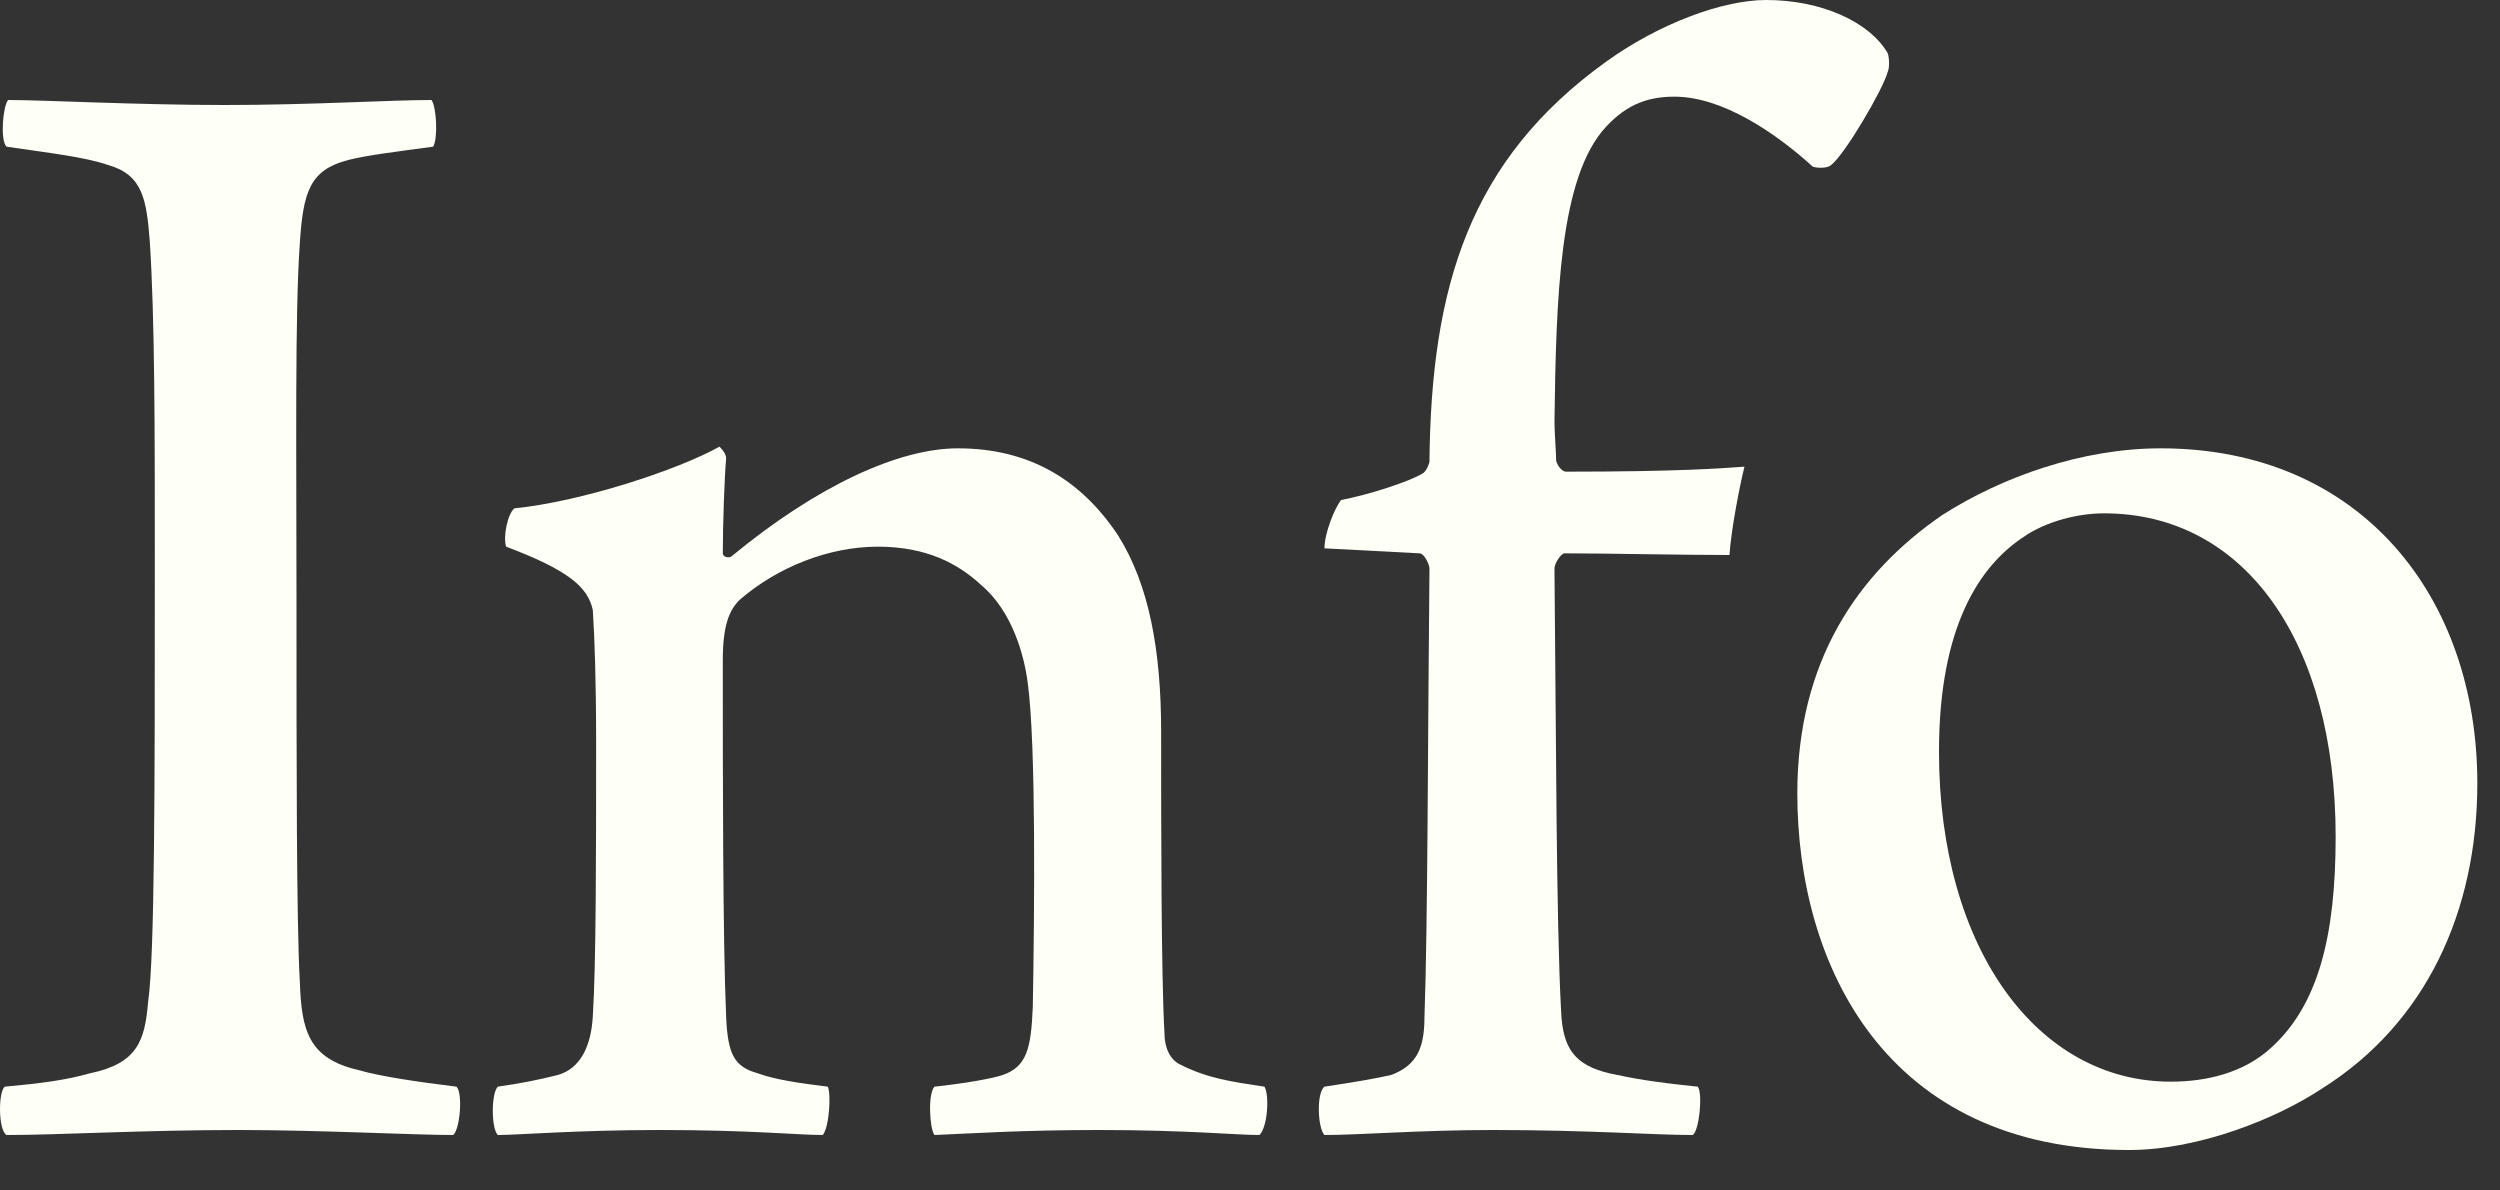
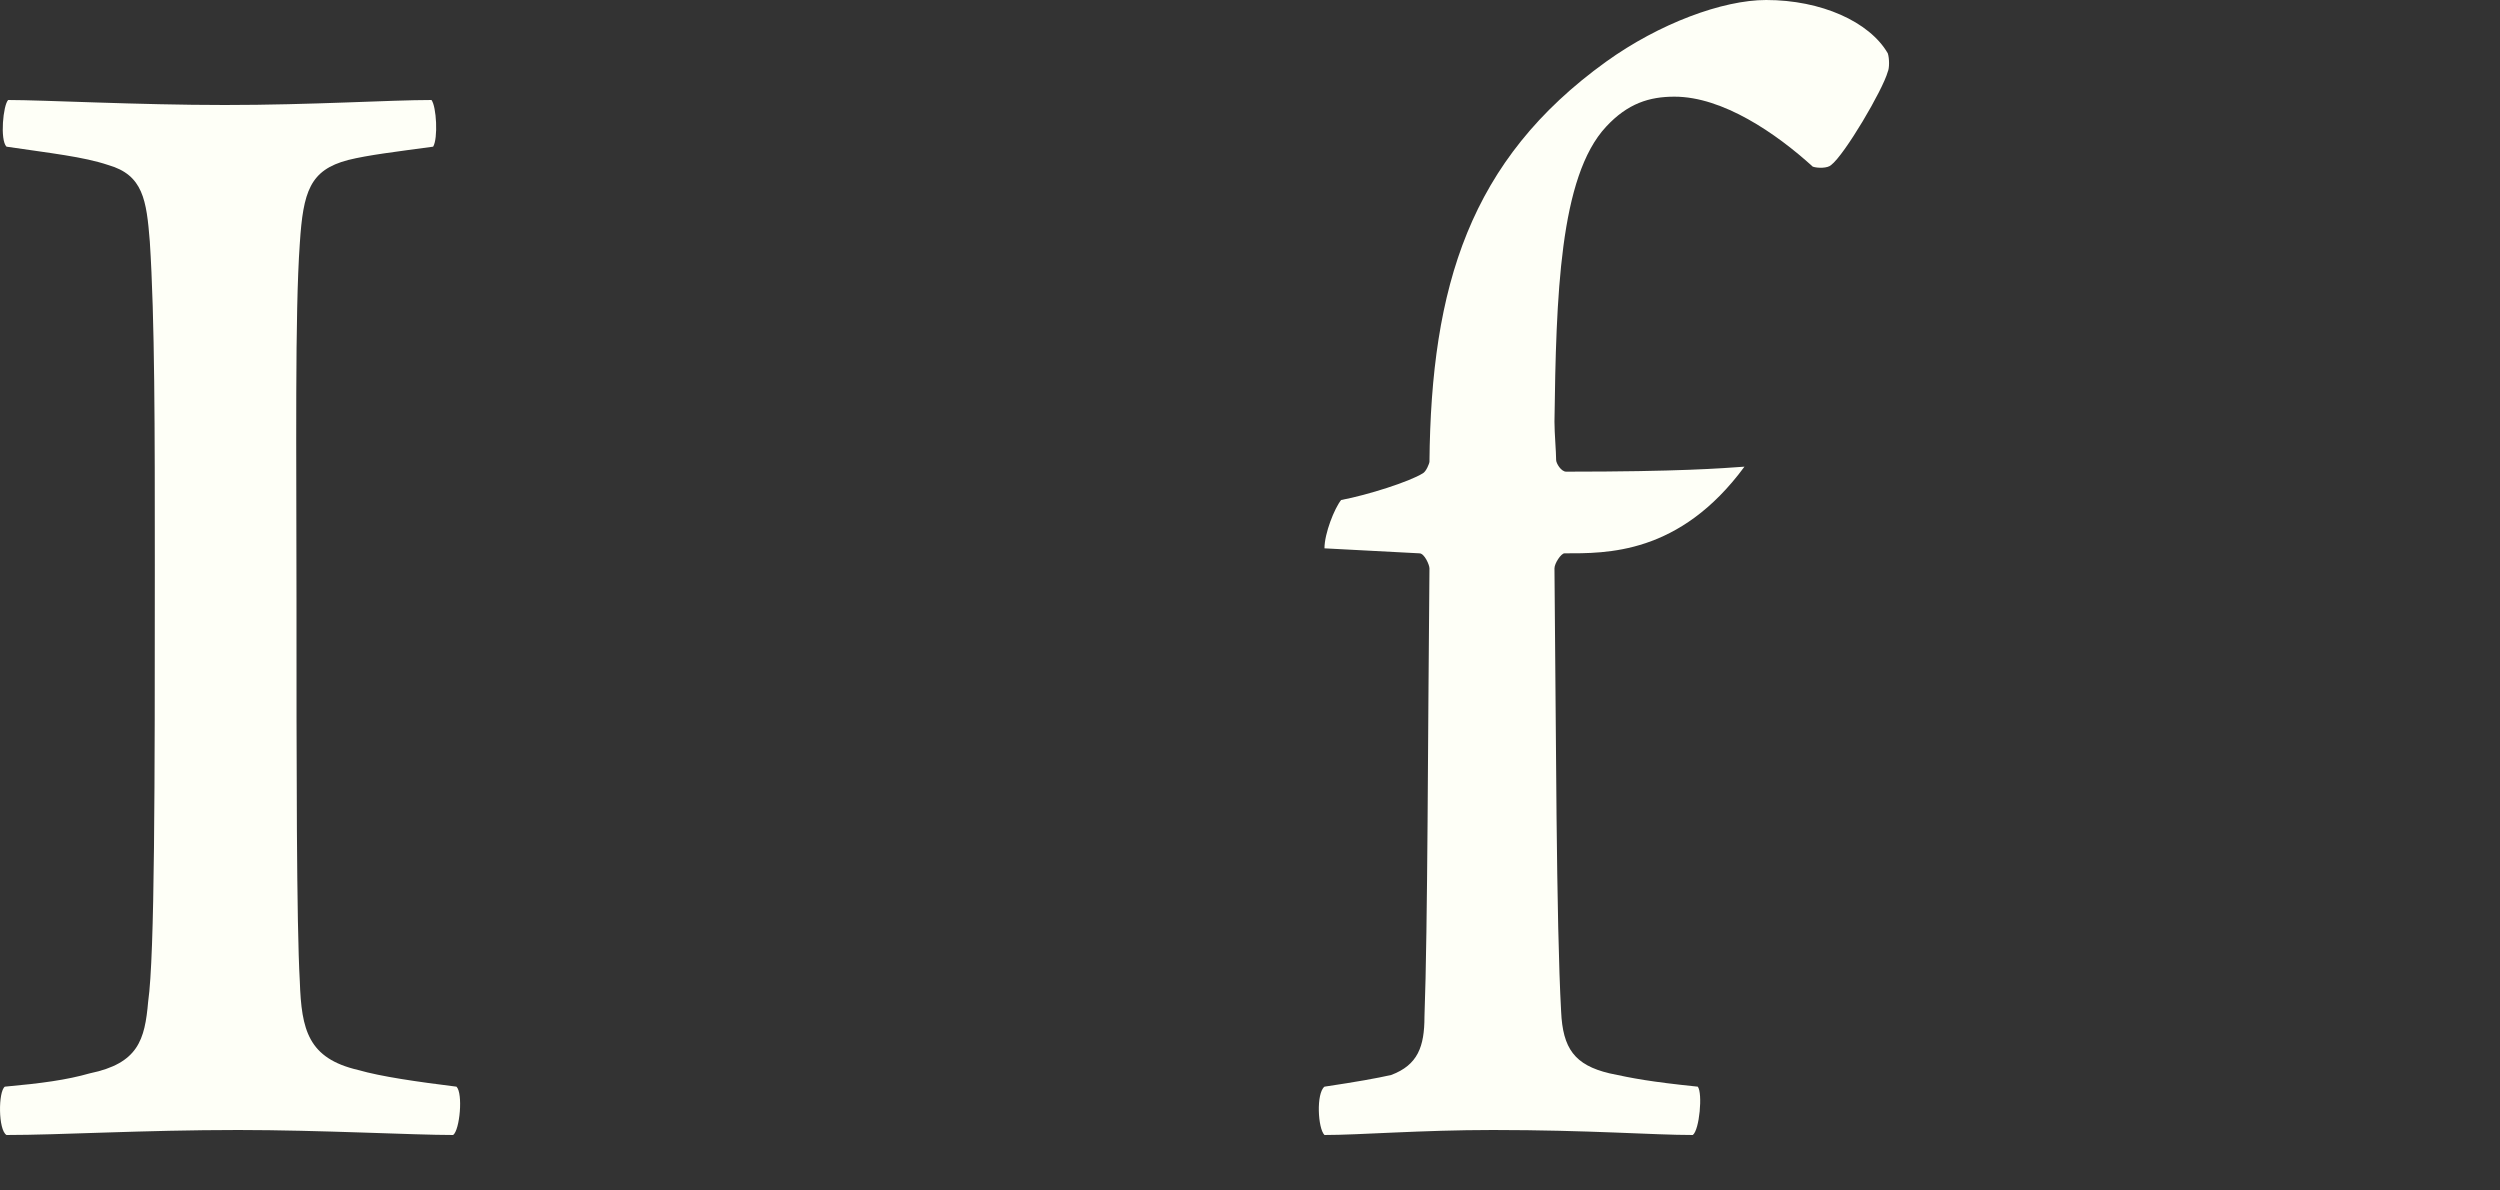
<svg xmlns="http://www.w3.org/2000/svg" fill="none" height="100%" overflow="visible" preserveAspectRatio="none" style="display: block;" viewBox="0 0 42 20" width="100%">
  <rect x="0" y="0" width="42" height="20" fill="#333333" stroke="none" />
  <g id="Info">
-     <path d="M36.299 7.532C39.659 7.532 41.619 10.024 41.619 13.16C41.619 15.316 40.751 17.192 39.015 18.284C38.259 18.788 36.943 19.32 35.767 19.32C31.679 19.32 30.195 16.212 30.195 13.328C30.195 11.116 31.203 9.632 32.631 8.652C33.639 8.008 34.983 7.532 36.299 7.532ZM35.347 8.624C34.899 8.624 34.367 8.764 34.003 9.016C33.275 9.492 32.575 10.5 32.575 12.628C32.575 15.932 34.227 18.172 36.467 18.172C37.055 18.172 37.699 18.032 38.175 17.584C38.931 16.884 39.239 15.764 39.239 14.056C39.239 10.808 37.727 8.624 35.347 8.624Z" fill="#FEFFF7" id="Vector" />
-     <path d="M22.251 18.256C22.811 18.172 23.119 18.116 23.371 18.06C23.819 17.892 23.931 17.584 23.931 17.08C23.987 15.568 23.987 12.348 24.015 9.548C24.015 9.492 23.931 9.296 23.847 9.296L22.251 9.212C22.251 8.96 22.419 8.54 22.531 8.4C22.979 8.316 23.679 8.092 23.903 7.952C23.959 7.924 24.015 7.784 24.015 7.756C24.043 4.816 24.687 2.688 26.983 1.036C27.879 0.392 28.943 7.86781e-06 29.671 7.86781e-06C30.595 7.86781e-06 31.407 0.364 31.715 0.896C31.743 0.98 31.743 1.148 31.715 1.204C31.631 1.512 30.987 2.604 30.763 2.772C30.707 2.828 30.539 2.828 30.455 2.8C29.839 2.24 28.943 1.624 28.131 1.624C27.711 1.624 27.347 1.736 26.983 2.128C26.199 2.968 26.143 4.984 26.115 7.084C26.115 7.28 26.143 7.588 26.143 7.728C26.143 7.784 26.227 7.924 26.311 7.924C28.215 7.924 28.915 7.868 29.307 7.84C29.223 8.176 29.083 8.904 29.055 9.324C28.215 9.324 26.983 9.296 26.283 9.296C26.227 9.296 26.115 9.464 26.115 9.548C26.143 12.264 26.143 15.484 26.227 16.996C26.255 17.612 26.451 17.892 27.039 18.032C27.431 18.116 27.711 18.172 28.523 18.256C28.607 18.368 28.551 18.984 28.439 19.068C27.767 19.068 26.703 18.984 25.079 18.984C23.875 18.984 22.839 19.068 22.251 19.068C22.139 18.956 22.111 18.368 22.251 18.256Z" fill="#FEFFF7" id="Vector_2" />
-     <path d="M8.363 18.256C8.755 18.2 9.035 18.144 9.371 18.06C9.763 17.948 9.931 17.556 9.959 17.08C10.015 16.212 10.015 14.252 10.015 12.488C10.015 11.396 9.987 10.668 9.959 10.248C9.875 9.856 9.539 9.576 8.503 9.184C8.447 9.016 8.531 8.624 8.643 8.54C9.763 8.428 11.387 7.896 12.087 7.504C12.115 7.532 12.199 7.616 12.199 7.7C12.171 8.008 12.143 8.82 12.143 9.296C12.143 9.352 12.227 9.38 12.283 9.352C13.739 8.148 15.111 7.532 16.091 7.532C17.295 7.532 18.163 8.064 18.779 8.988C19.311 9.828 19.507 10.948 19.507 12.292C19.507 13.86 19.507 16.38 19.563 17.36C19.563 17.584 19.647 17.808 19.843 17.892C20.291 18.116 20.683 18.172 21.243 18.256C21.327 18.396 21.299 18.928 21.159 19.068C20.767 19.068 19.927 18.984 18.471 18.984C17.183 18.984 16.371 19.04 15.699 19.068C15.615 18.956 15.587 18.368 15.699 18.256C16.231 18.2 16.679 18.116 16.847 18.06C17.239 17.92 17.323 17.64 17.351 16.912C17.379 15.344 17.407 12.516 17.267 11.48C17.211 11.032 17.015 10.276 16.483 9.828C16.091 9.464 15.559 9.184 14.747 9.184C13.935 9.184 13.067 9.52 12.423 10.08C12.255 10.248 12.143 10.5 12.143 11.088C12.143 13.076 12.143 15.792 12.199 17.08C12.227 17.724 12.339 17.92 12.731 18.032C13.039 18.144 13.459 18.2 13.907 18.256C13.963 18.368 13.935 18.928 13.823 19.068C13.403 19.068 12.619 18.984 11.079 18.984C9.707 18.984 8.699 19.068 8.363 19.068C8.251 18.956 8.251 18.368 8.363 18.256Z" fill="#FEFFF7" id="Vector_3" />
+     <path d="M22.251 18.256C22.811 18.172 23.119 18.116 23.371 18.06C23.819 17.892 23.931 17.584 23.931 17.08C23.987 15.568 23.987 12.348 24.015 9.548C24.015 9.492 23.931 9.296 23.847 9.296L22.251 9.212C22.251 8.96 22.419 8.54 22.531 8.4C22.979 8.316 23.679 8.092 23.903 7.952C23.959 7.924 24.015 7.784 24.015 7.756C24.043 4.816 24.687 2.688 26.983 1.036C27.879 0.392 28.943 7.86781e-06 29.671 7.86781e-06C30.595 7.86781e-06 31.407 0.364 31.715 0.896C31.743 0.98 31.743 1.148 31.715 1.204C31.631 1.512 30.987 2.604 30.763 2.772C30.707 2.828 30.539 2.828 30.455 2.8C29.839 2.24 28.943 1.624 28.131 1.624C27.711 1.624 27.347 1.736 26.983 2.128C26.199 2.968 26.143 4.984 26.115 7.084C26.115 7.28 26.143 7.588 26.143 7.728C26.143 7.784 26.227 7.924 26.311 7.924C28.215 7.924 28.915 7.868 29.307 7.84C28.215 9.324 26.983 9.296 26.283 9.296C26.227 9.296 26.115 9.464 26.115 9.548C26.143 12.264 26.143 15.484 26.227 16.996C26.255 17.612 26.451 17.892 27.039 18.032C27.431 18.116 27.711 18.172 28.523 18.256C28.607 18.368 28.551 18.984 28.439 19.068C27.767 19.068 26.703 18.984 25.079 18.984C23.875 18.984 22.839 19.068 22.251 19.068C22.139 18.956 22.111 18.368 22.251 18.256Z" fill="#FEFFF7" id="Vector_2" />
    <path d="M0.109 2.464C-0.003 2.352 0.053 1.764 0.137 1.68C0.725 1.68 2.321 1.764 3.777 1.764C5.233 1.764 6.549 1.68 7.249 1.68C7.333 1.792 7.361 2.324 7.277 2.464C6.661 2.548 6.185 2.604 5.849 2.688C5.205 2.856 5.093 3.22 5.037 4.088C4.953 5.264 4.981 7.616 4.981 10.052C4.981 12.824 4.981 15.512 5.037 16.492C5.065 17.304 5.177 17.78 6.017 17.976C6.409 18.088 6.997 18.172 7.669 18.256C7.781 18.368 7.725 18.984 7.613 19.068C6.941 19.068 5.373 18.984 4.001 18.984C2.405 18.984 1.005 19.068 0.109 19.068C-0.031 18.984 -0.031 18.34 0.081 18.256C0.697 18.2 1.117 18.144 1.509 18.032C2.321 17.864 2.433 17.472 2.489 16.828C2.601 16.044 2.601 13.16 2.601 9.492C2.601 7.196 2.601 5.376 2.517 4.06C2.461 3.36 2.405 2.94 1.817 2.772C1.397 2.632 0.865 2.576 0.109 2.464Z" fill="#FEFFF7" id="Vector_4" />
  </g>
</svg>